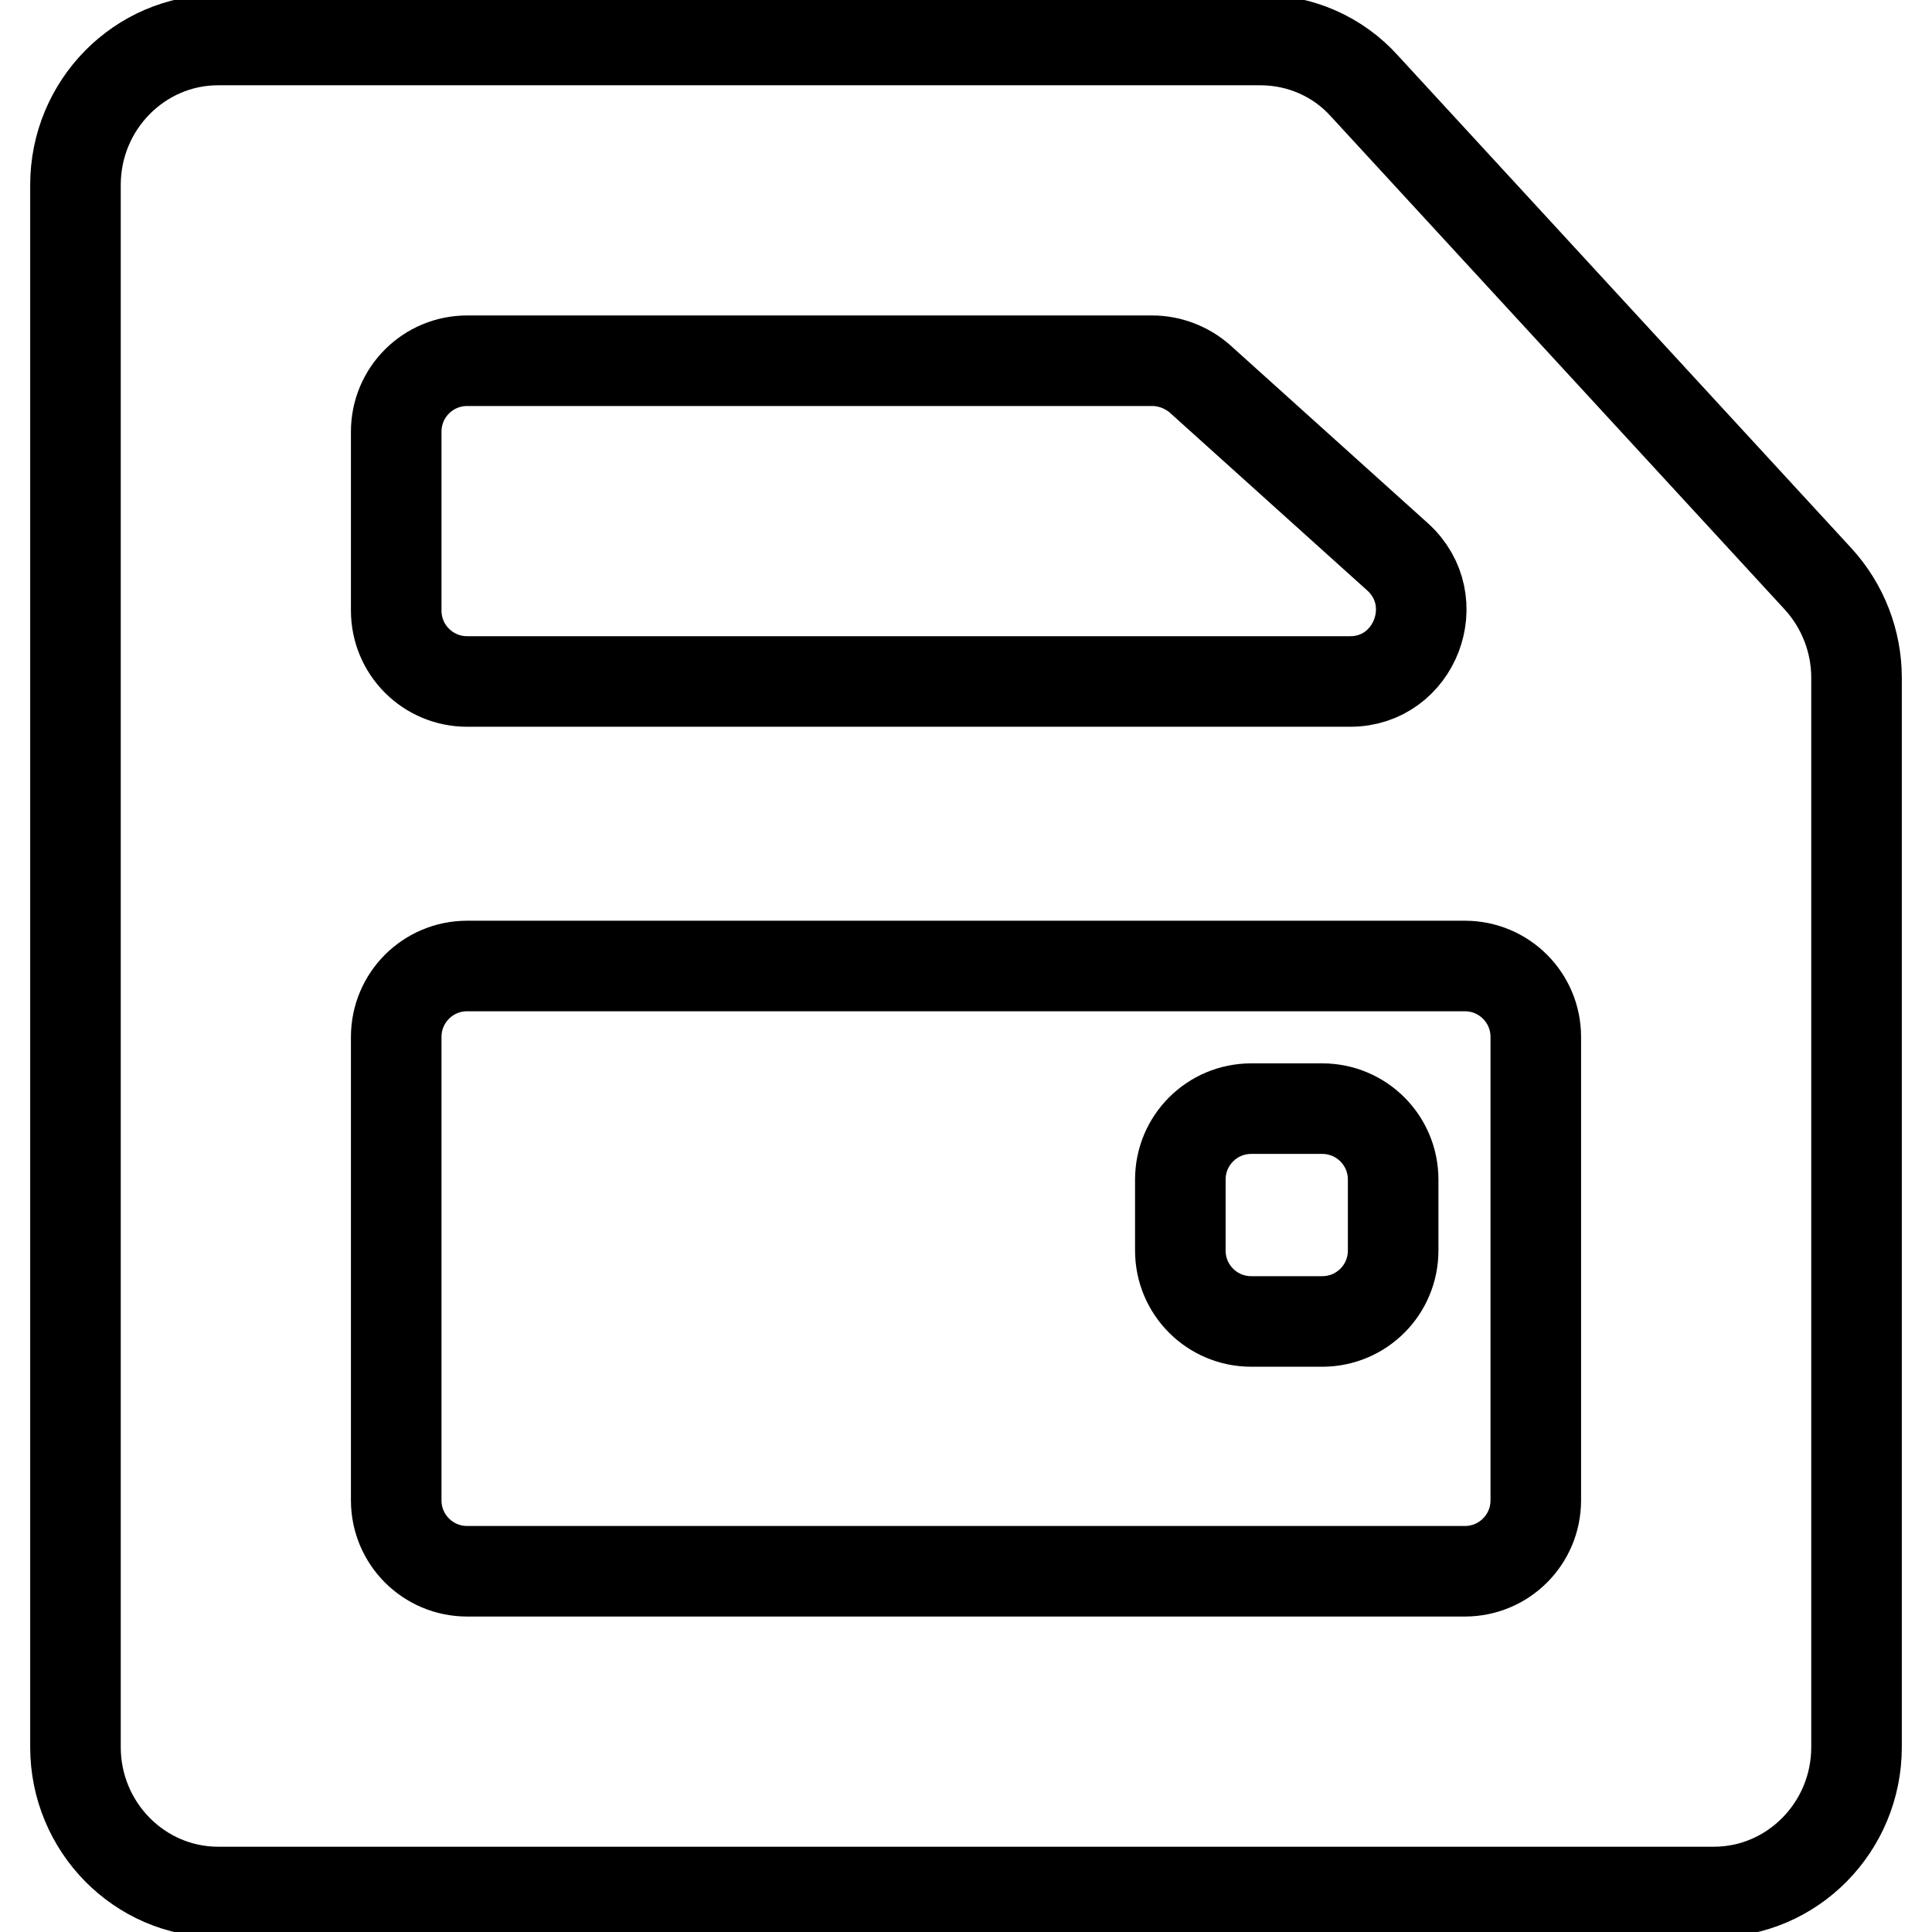
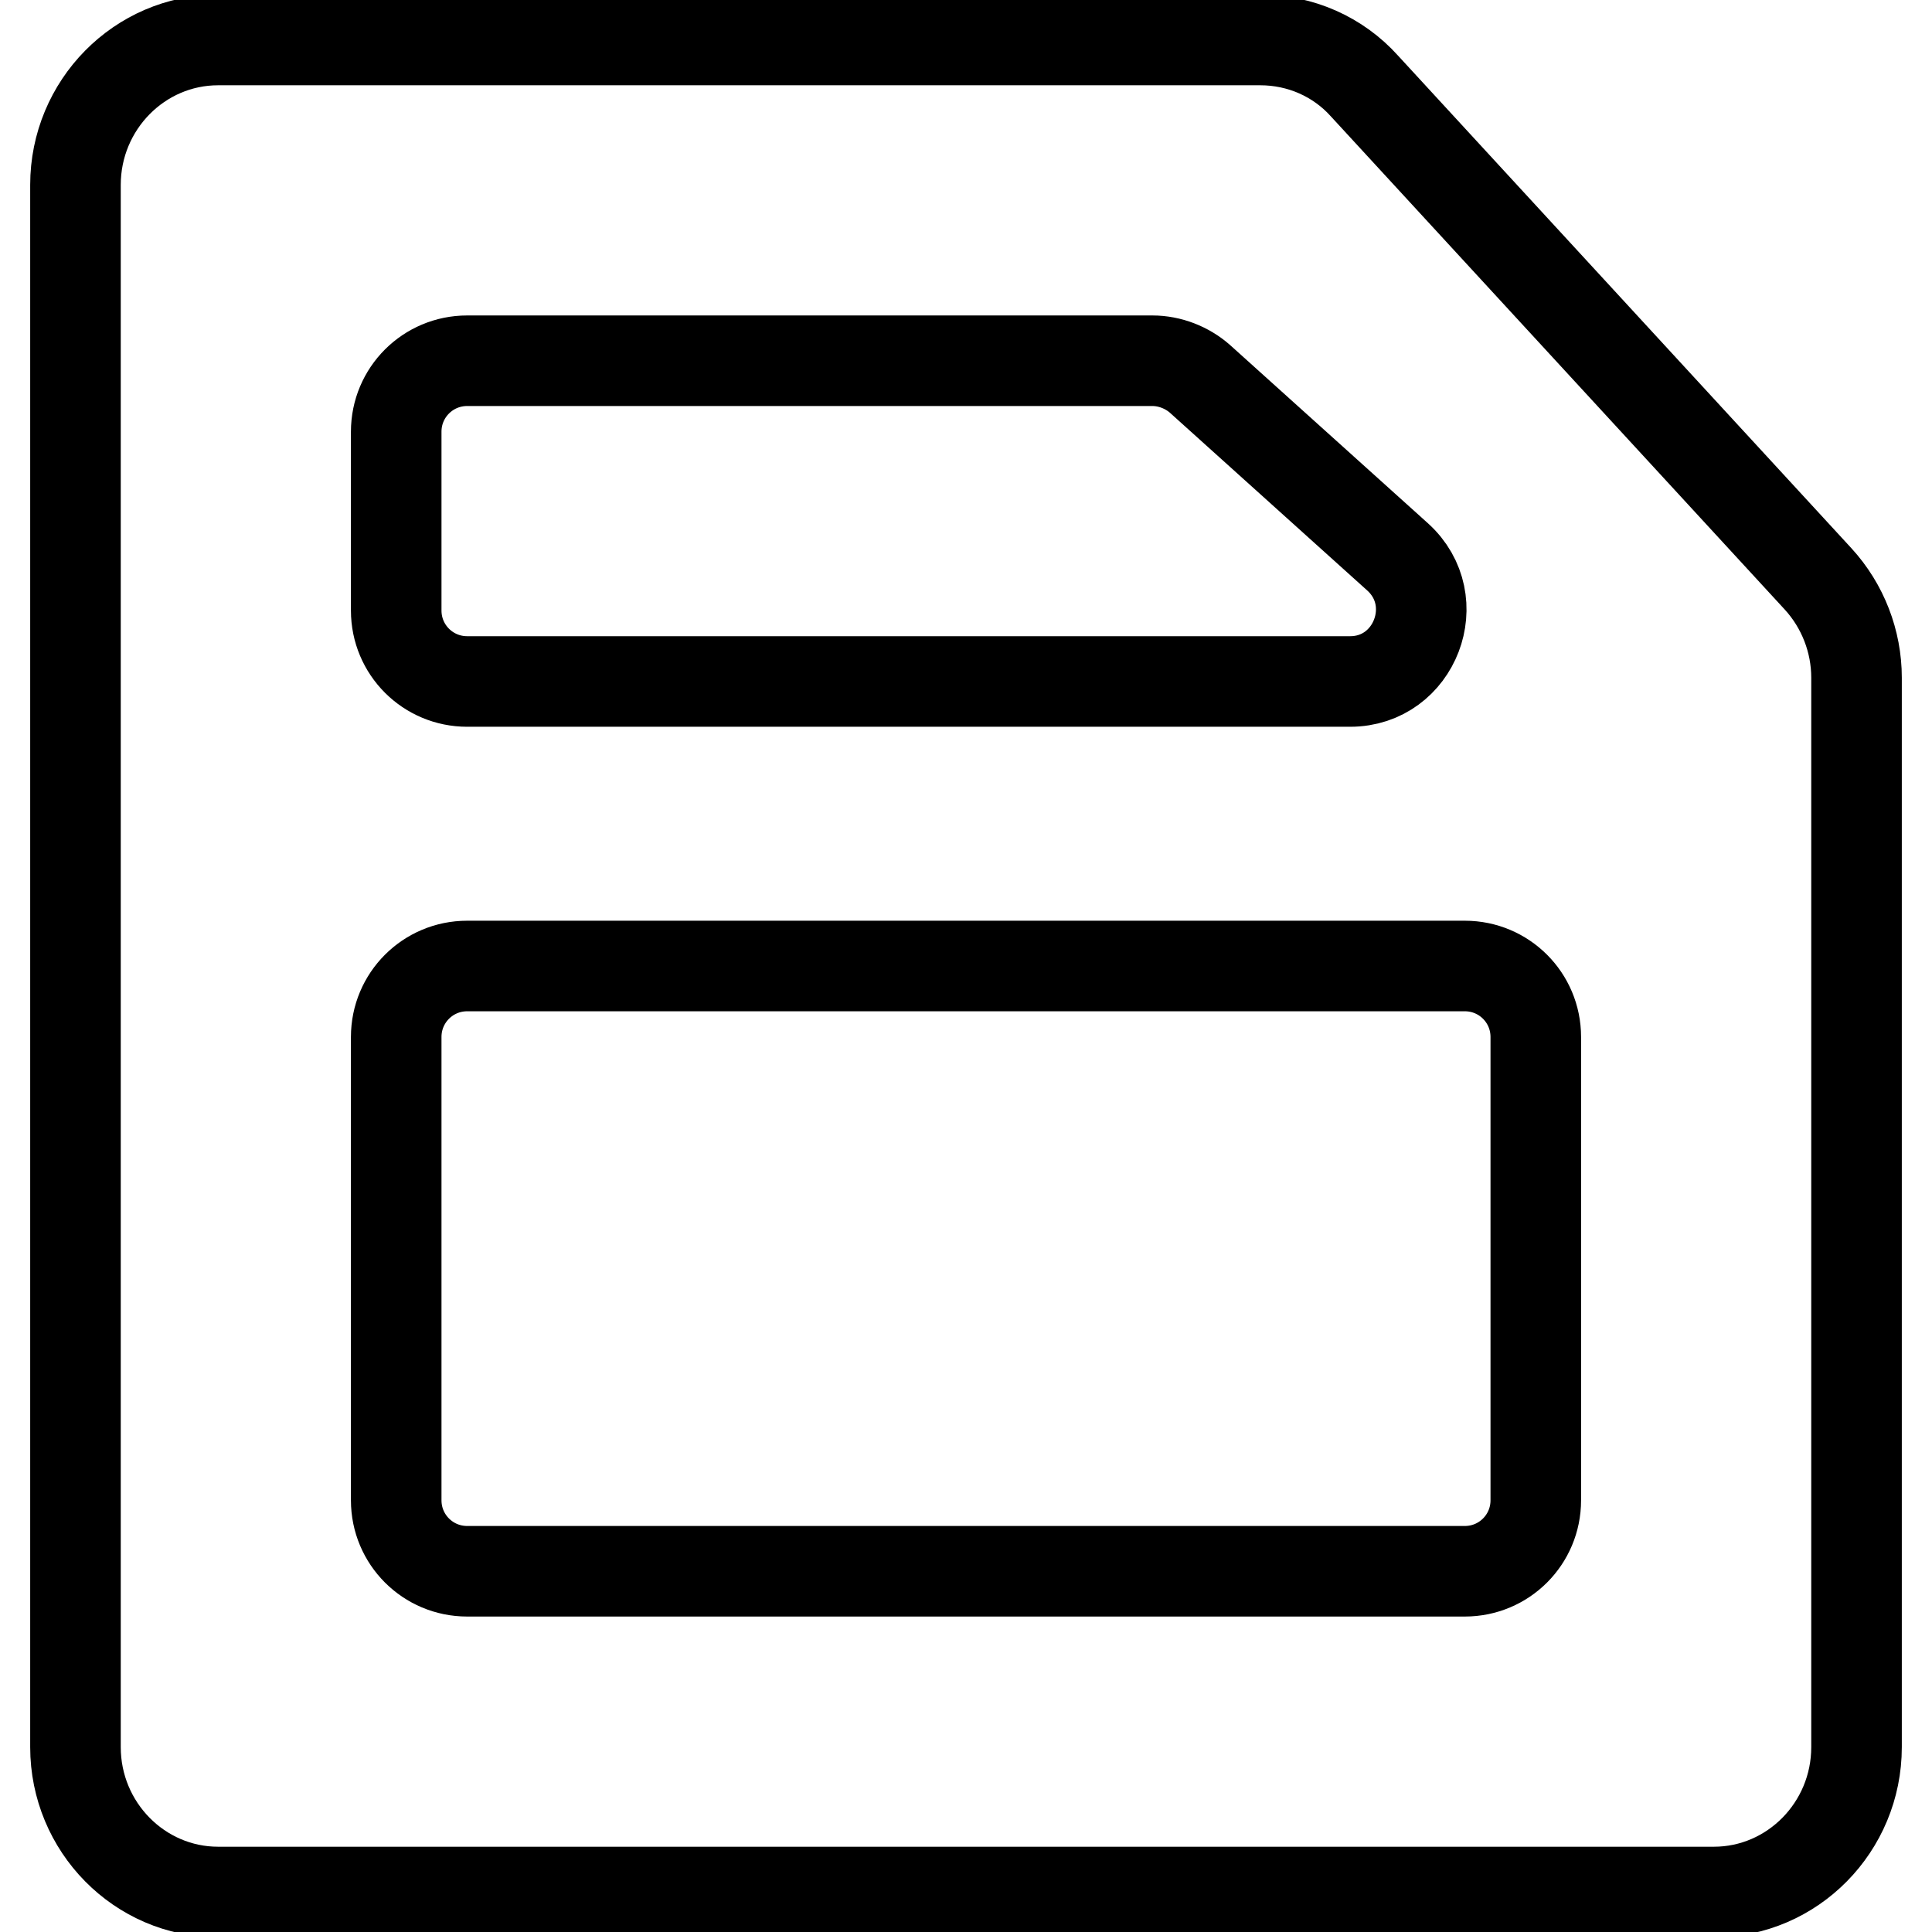
<svg xmlns="http://www.w3.org/2000/svg" version="1.1" x="0px" y="0px" viewBox="0 0 256 256" enable-background="new 0 0 256 256" xml:space="preserve">
  <g>
    <path stroke-width="12" fill-opacity="0" stroke="#000000" d="M240.9,76.7l-60.1-65.3c-3.5-3.9-8.5-6.1-13.8-6.1H28.9C18.5,5.3,10,13.9,10,24.5v207 c0,10.6,8.5,19.2,18.9,19.2h198.2c10.4,0,18.9-8.6,18.9-19.2V89.8C246,85,244.2,80.3,240.9,76.7L240.9,76.7z M52.5,57.2 c0-5.2,4.2-9.4,9.4-9.4l0,0h90.8c2.3,0,4.6,0.9,6.3,2.4l26.2,23.6c6.4,5.8,2.3,16.5-6.3,16.5h-117c-5.2,0-9.4-4.2-9.4-9.4l0,0V57.2 z M203.5,198.8c0,5.2-4.2,9.4-9.4,9.4l0,0H61.9c-5.2,0-9.4-4.2-9.4-9.4v-61.4c0-5.2,4.2-9.4,9.4-9.4l0,0h132.2 c5.2,0,9.4,4.2,9.4,9.4l0,0V198.8z" />
-     <path stroke-width="12" fill-opacity="0" stroke="#000000" d="M175.2,146.9h-9.4c-5.2,0-9.4,4.2-9.4,9.4l0,0v9.4c0,5.2,4.2,9.4,9.4,9.4l0,0h9.4c5.2,0,9.4-4.2,9.4-9.4 l0,0v-9.4C184.6,151.1,180.4,146.9,175.2,146.9L175.2,146.9z" />
  </g>
</svg>